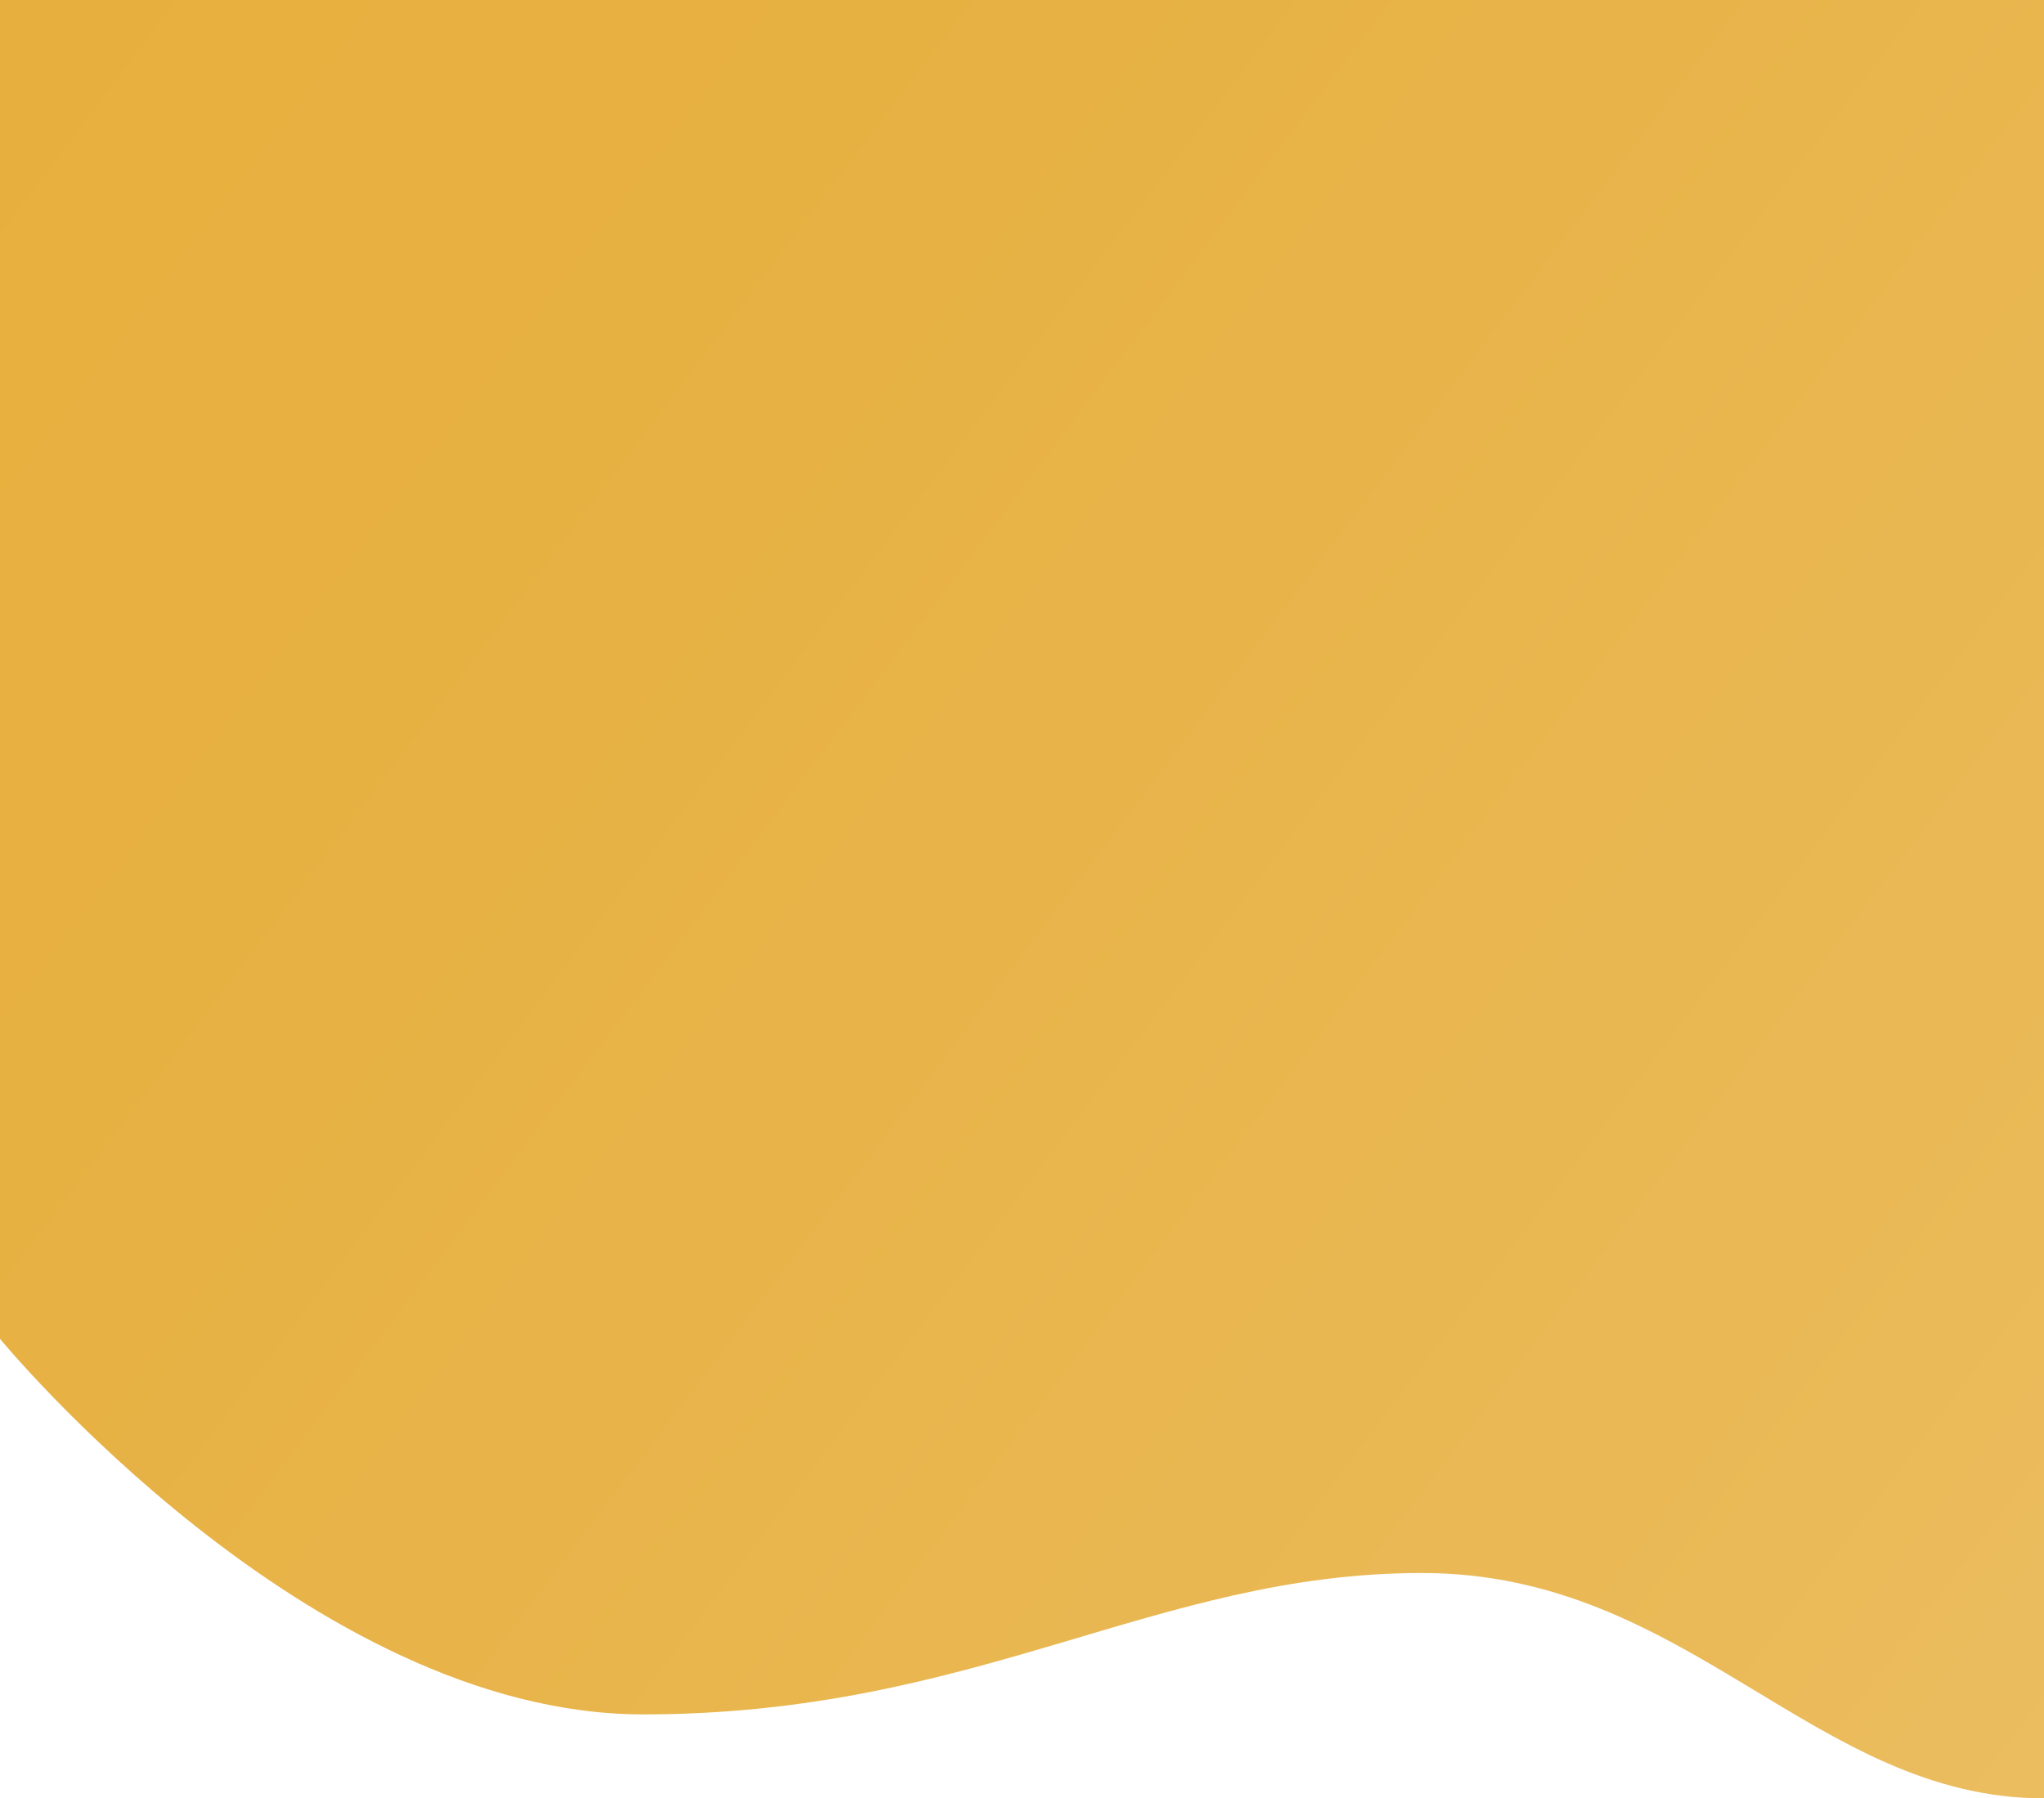
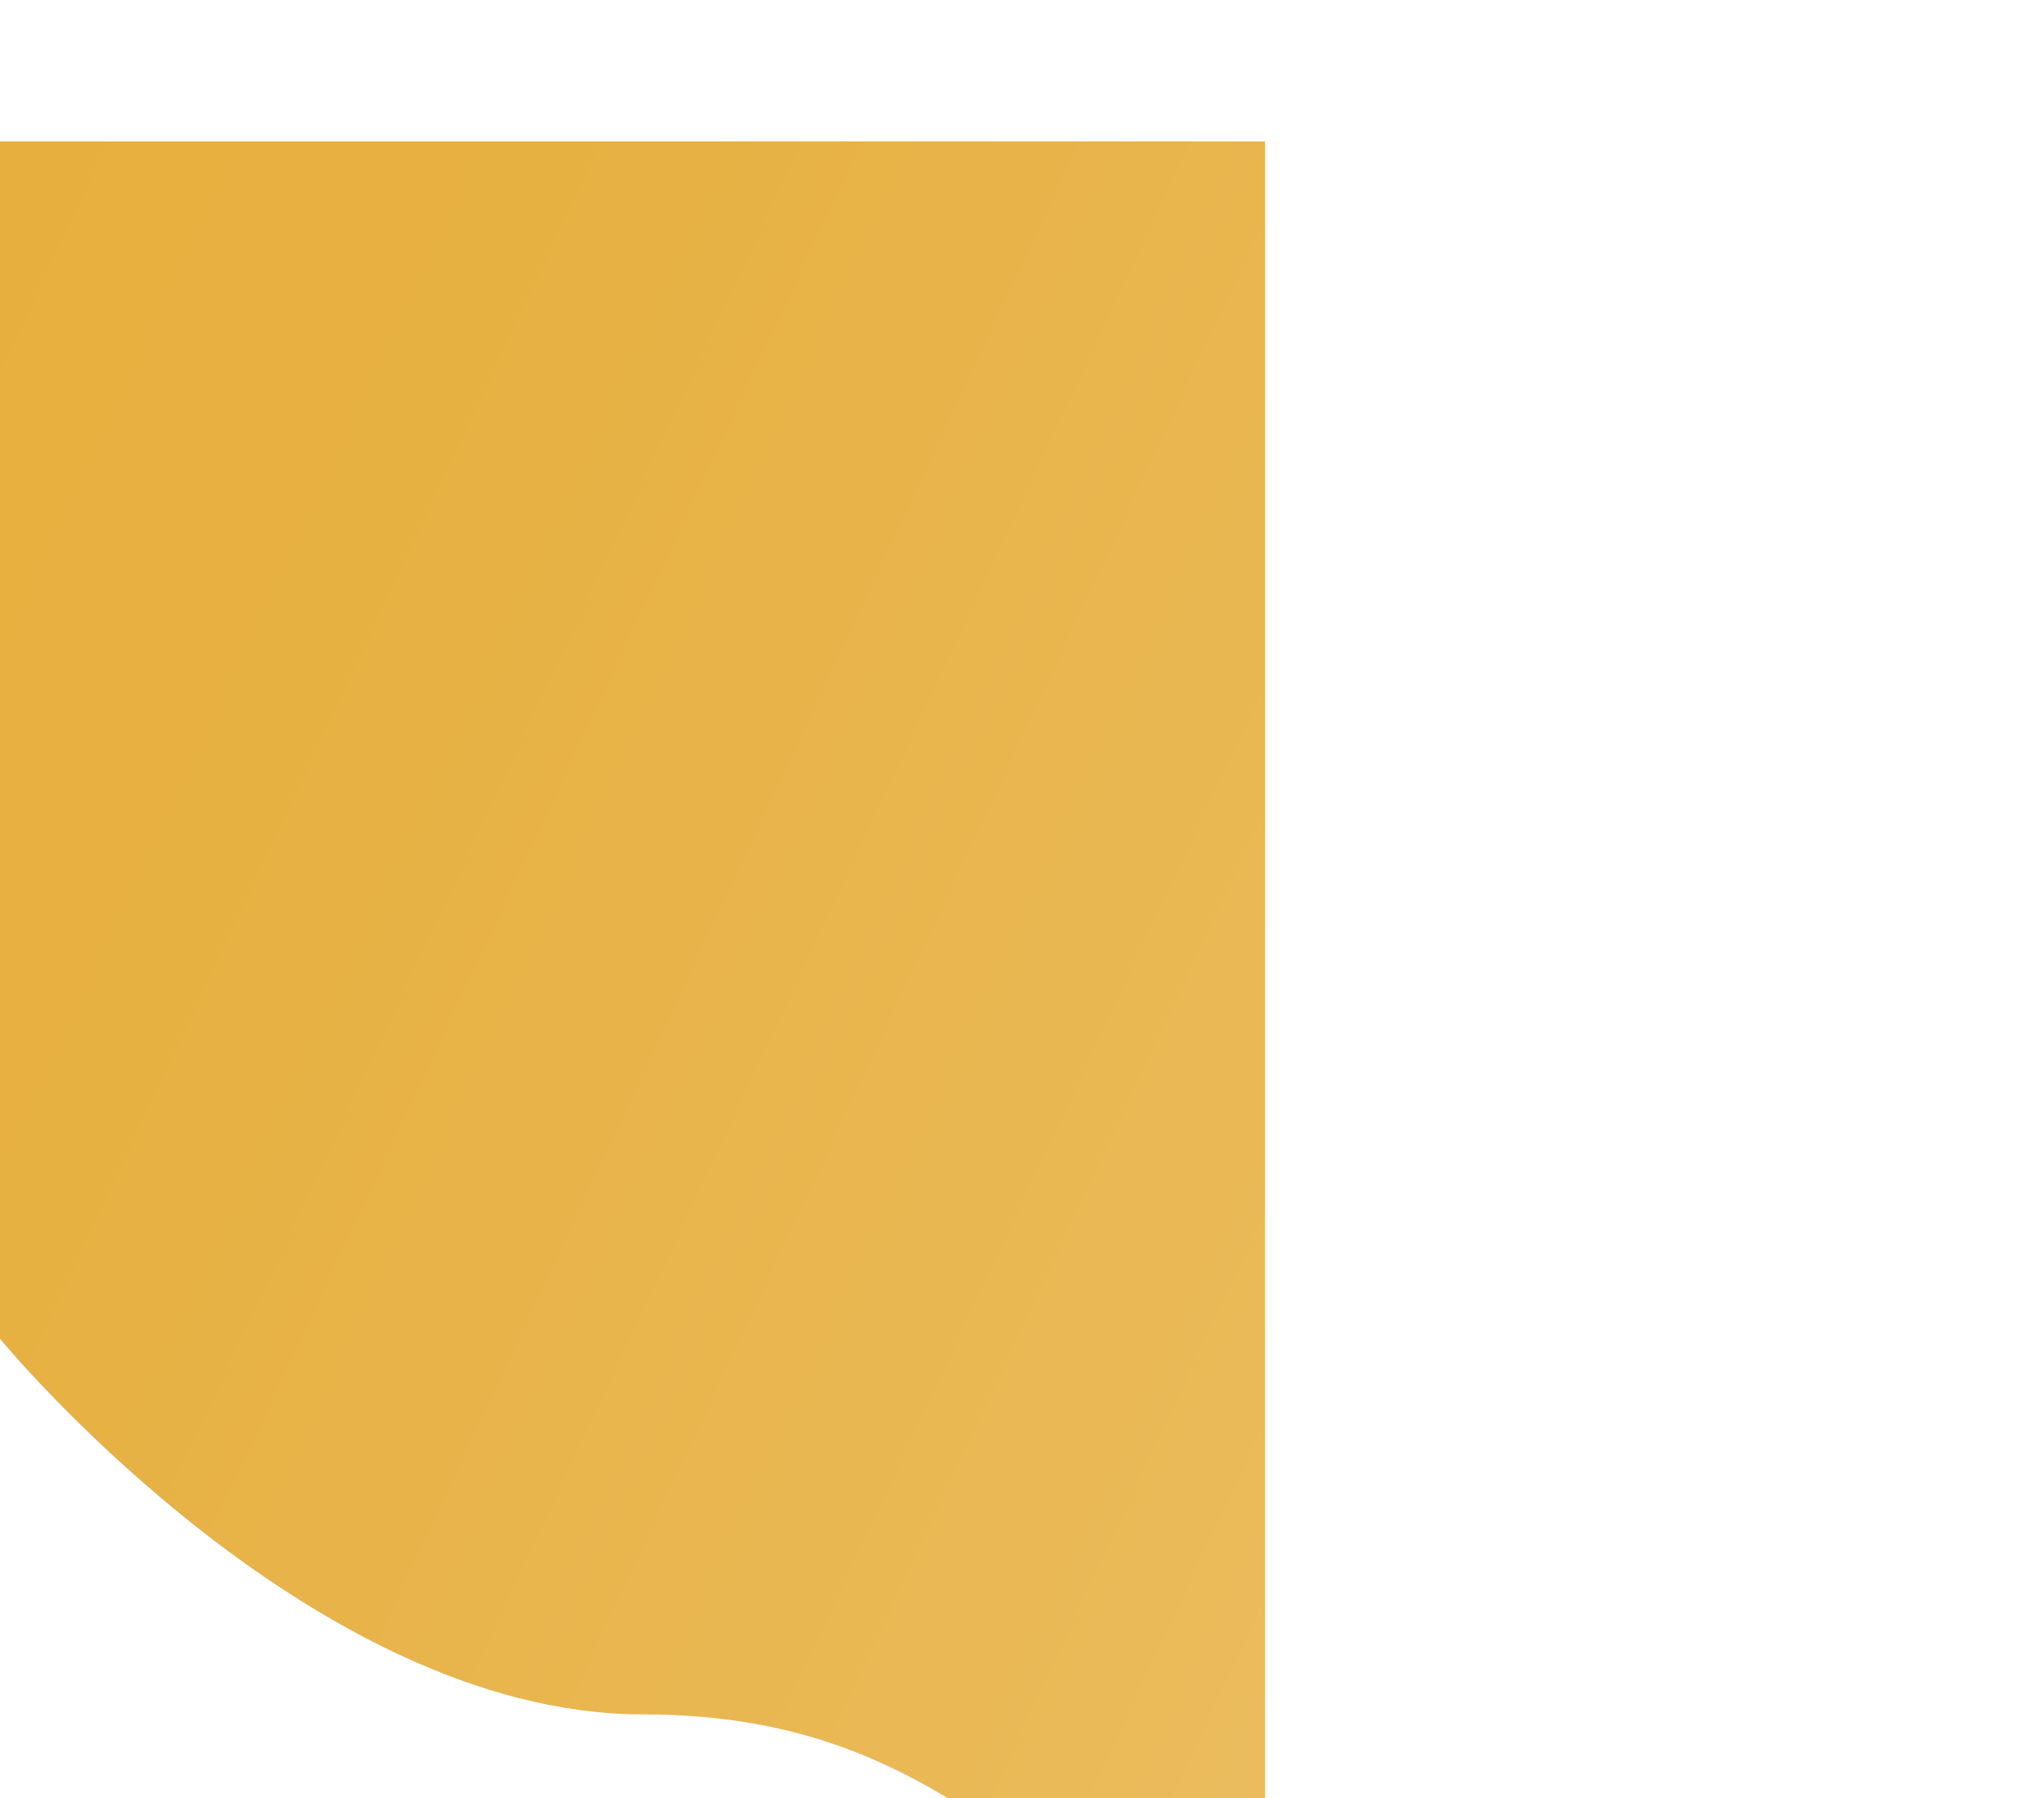
<svg xmlns="http://www.w3.org/2000/svg" width="433.148" height="381.07" viewBox="0 0 433.148 381.07">
  <defs>
    <linearGradient id="linear-gradient" x1="1.232" y1="0.877" x2="-0.072" y2="0.022" gradientUnits="objectBoundingBox">
      <stop offset="0" stop-color="#ecbf64" />
      <stop offset="0.246" stop-color="#eab956" />
      <stop offset="0.689" stop-color="#e7b143" />
      <stop offset="1" stop-color="#e7af3d" />
    </linearGradient>
  </defs>
-   <path id="Trazado_1166" data-name="Trazado 1166" d="M446.158,44.764s65.36,79.584,136.259,79.584S690.98,94.387,747.478,94.387s83.085,47.751,131.828,47.751v-381.07H446.158Z" transform="translate(-446.158 238.932)" fill="url(#linear-gradient)" />
+   <path id="Trazado_1166" data-name="Trazado 1166" d="M446.158,44.764s65.36,79.584,136.259,79.584s83.085,47.751,131.828,47.751v-381.07H446.158Z" transform="translate(-446.158 238.932)" fill="url(#linear-gradient)" />
</svg>